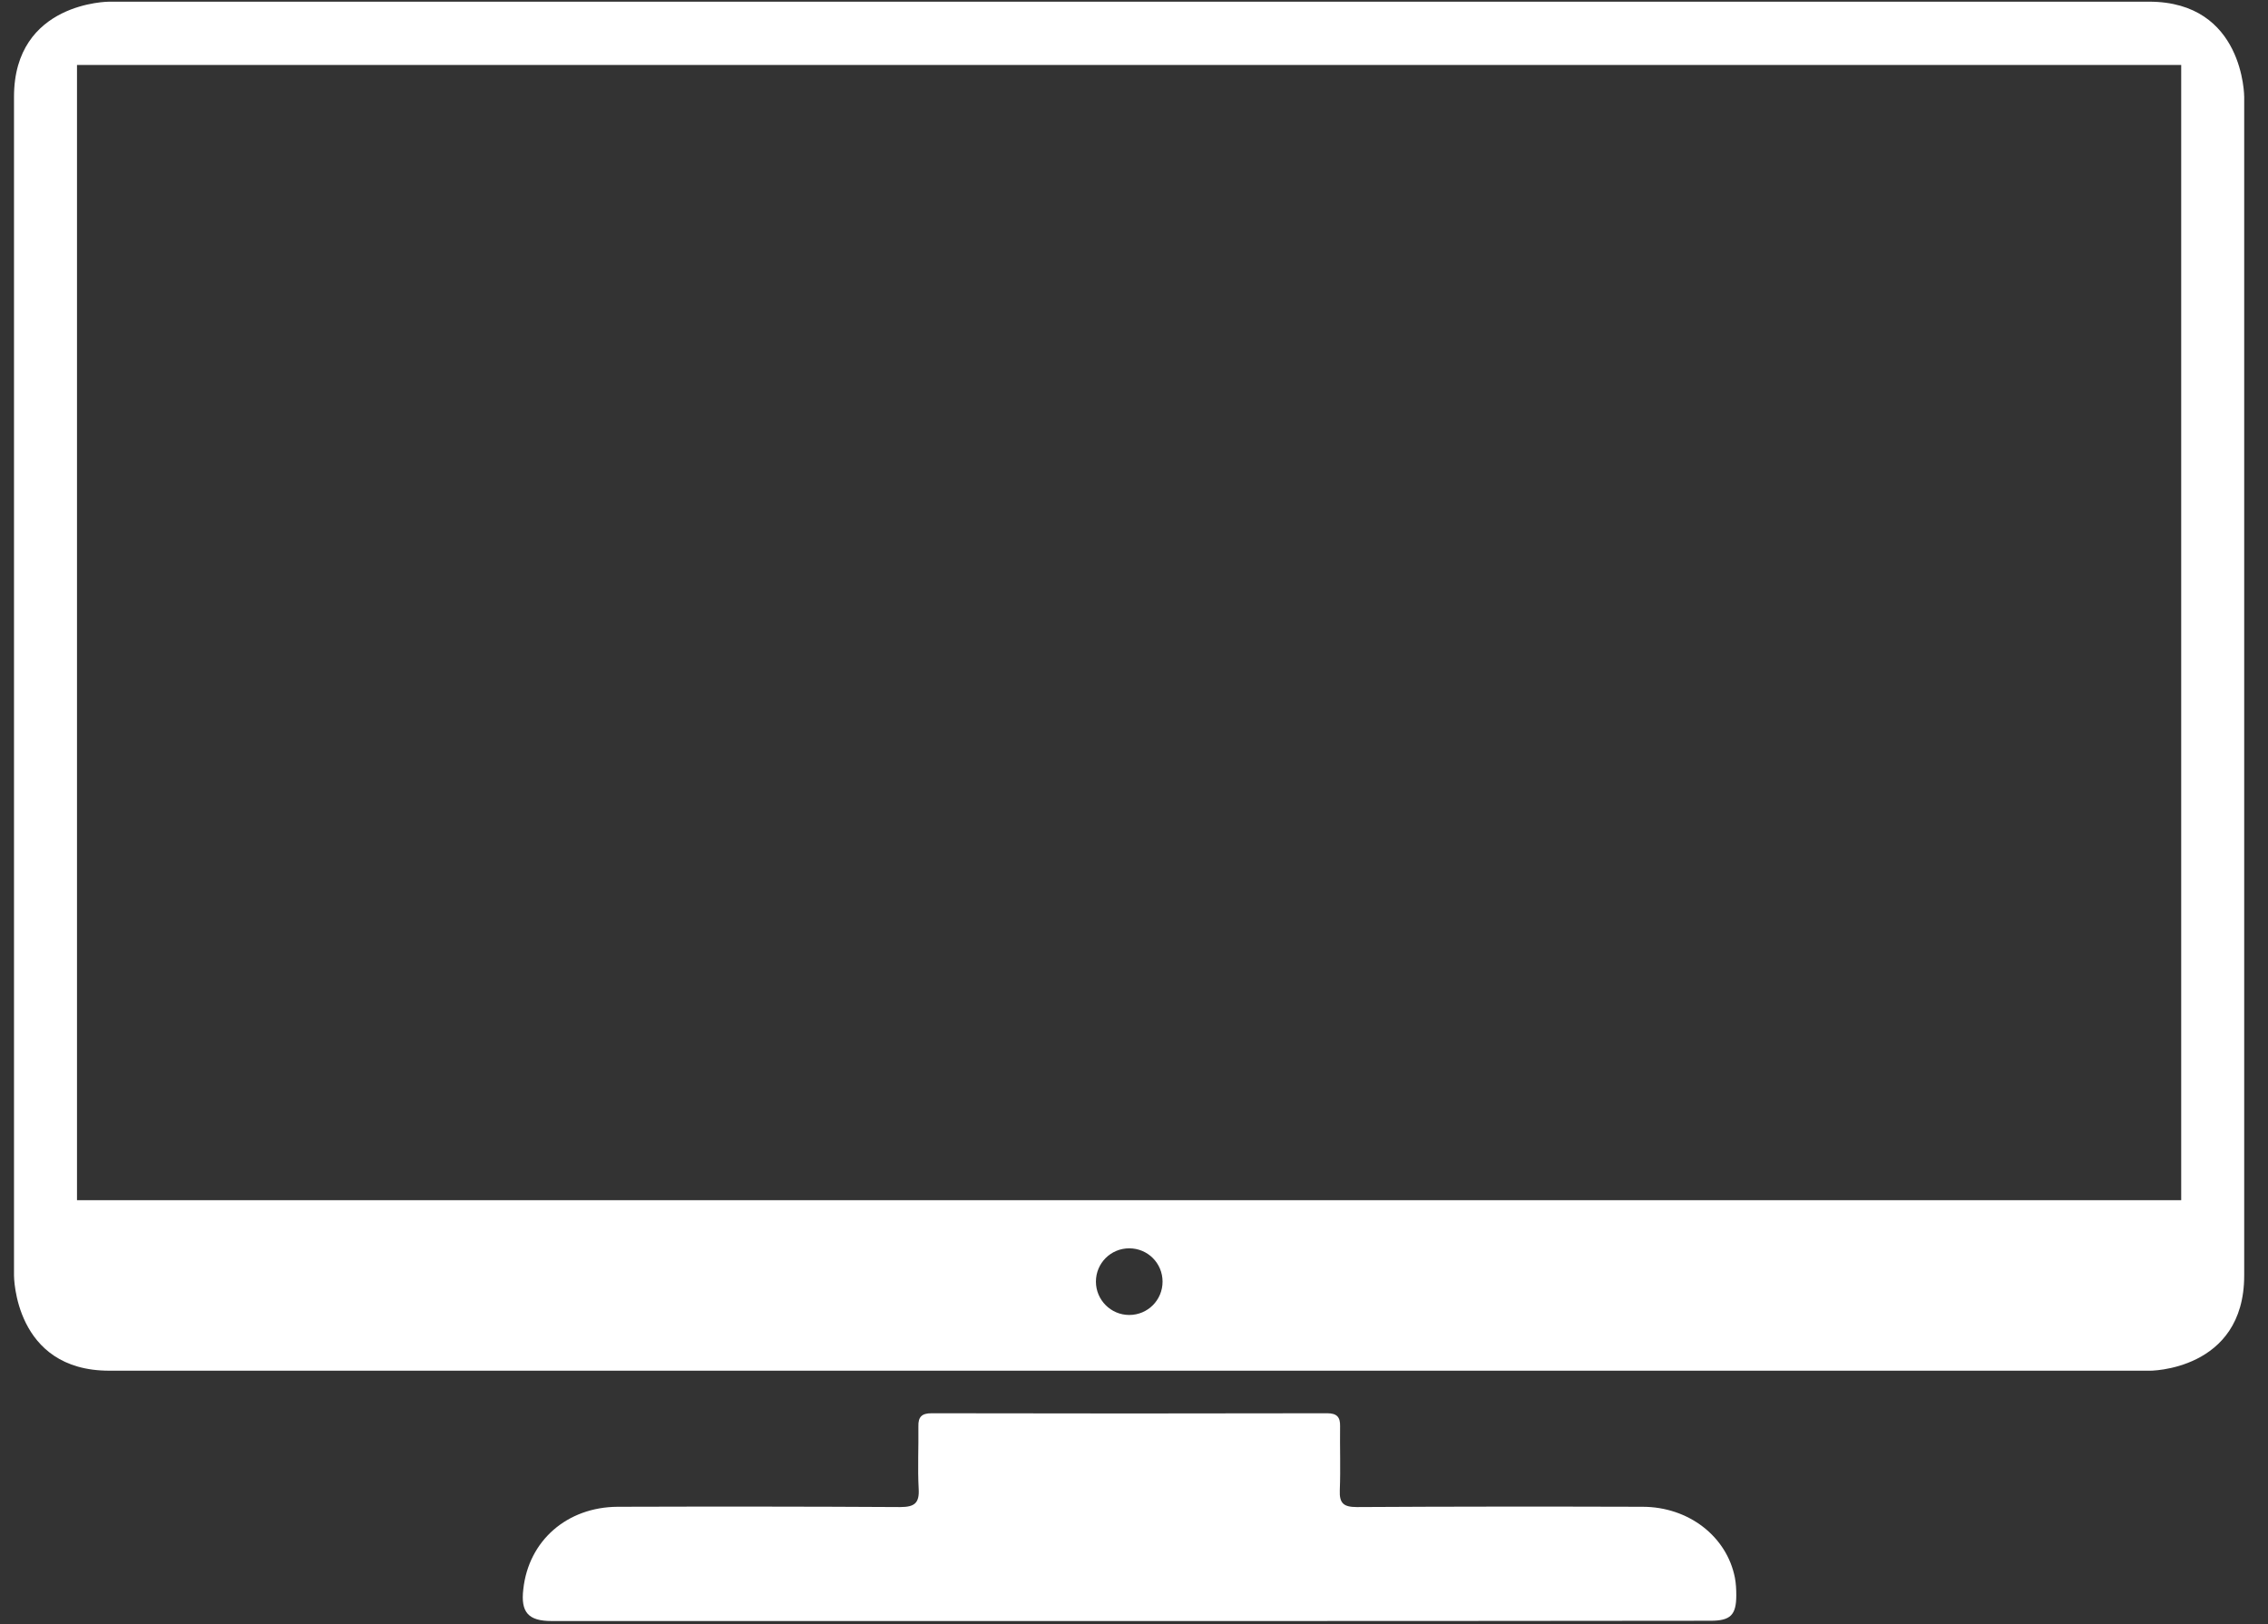
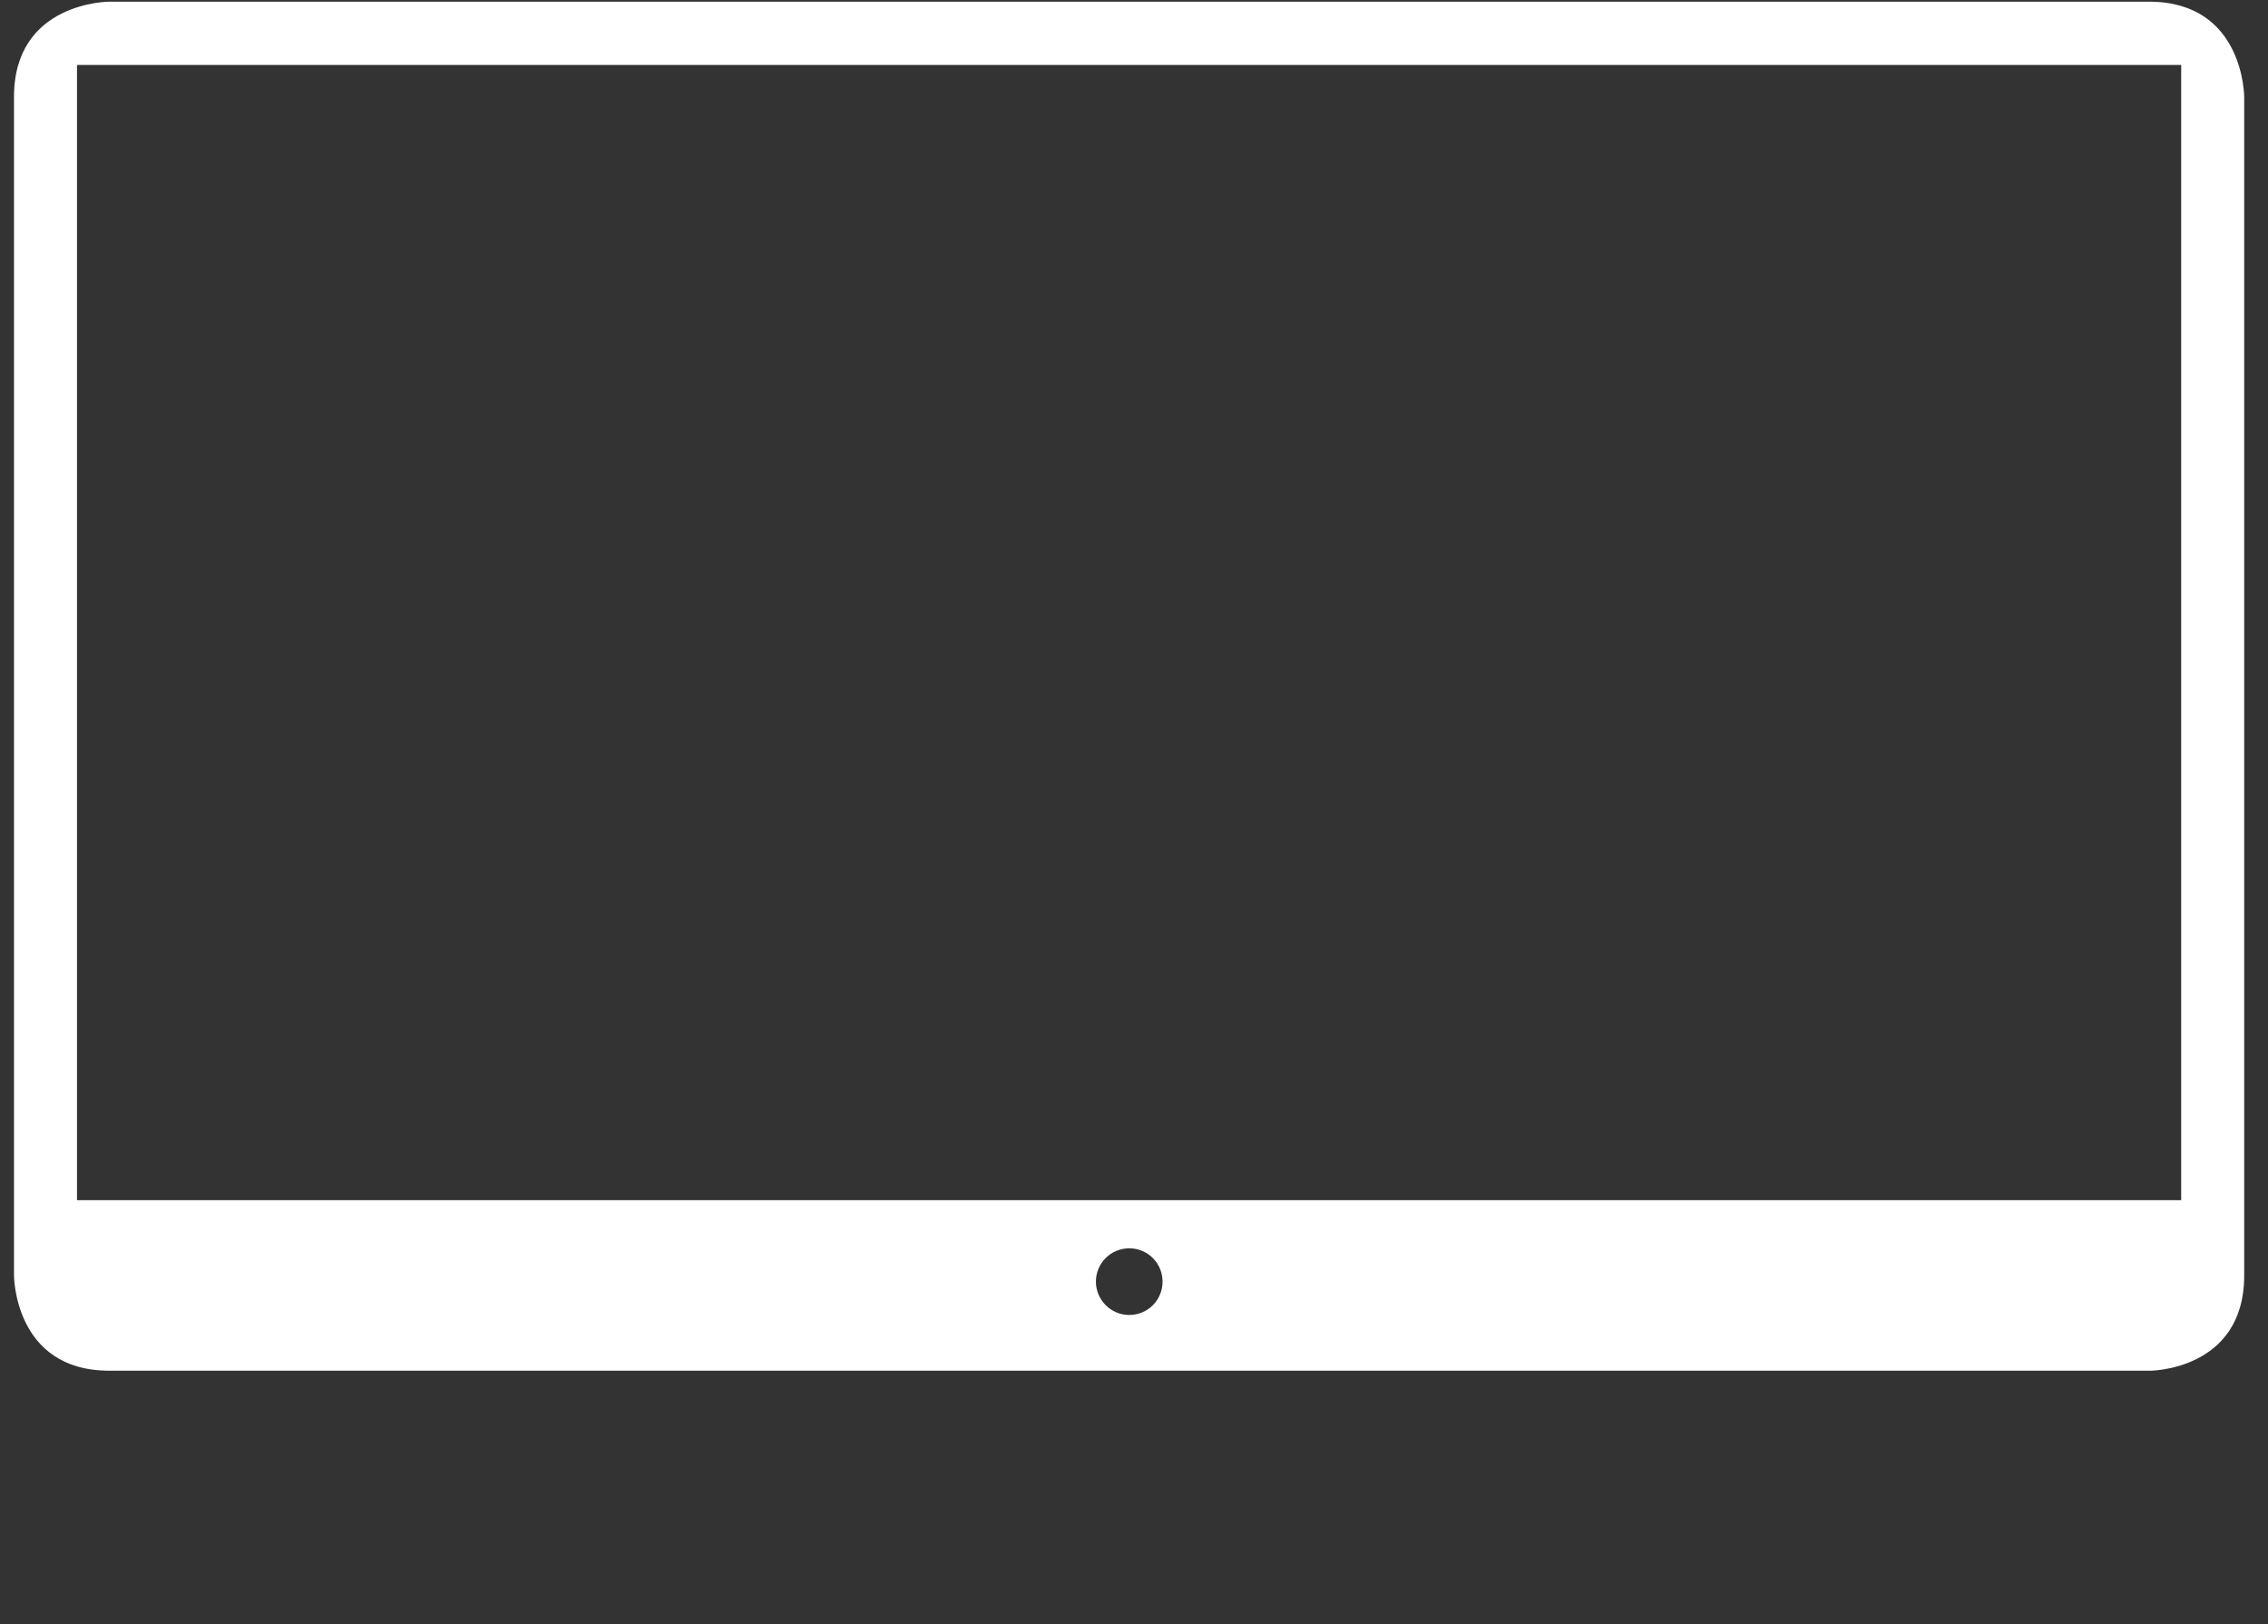
<svg xmlns="http://www.w3.org/2000/svg" width="81px" height="58px" viewBox="0 0 81 58" version="1.1">
  <rect x="0" y="0" width="81" height="58" fill="#333333" stroke="none" />
  <title>Group</title>
  <desc>Created with Sketch.</desc>
  <g id="Page-1" stroke="none" stroke-width="1" fill="none" fill-rule="evenodd">
    <g id="Custom-Preset-2" transform="translate(-680, -291)" fill="#FFFFFF" fill-rule="nonzero">
      <g id="Monitor" transform="translate(680.5, 291)">
        <g id="Group">
-           <path d="M39.86,57.89 C32.97,57.89 26.09,57.89 19.2,57.89 C18.37,57.89 18.09,57.58 18.19,56.75 C18.38,55.02 19.75,53.82 21.56,53.81 C24.92,53.8 28.29,53.8 31.65,53.82 C32.16,53.82 32.34,53.68 32.31,53.17 C32.27,52.43 32.31,51.68 32.3,50.94 C32.29,50.6 32.42,50.47 32.77,50.47 C37.48,50.48 42.19,50.48 46.9,50.47 C47.25,50.47 47.37,50.61 47.36,50.94 C47.35,51.7 47.38,52.46 47.35,53.22 C47.33,53.69 47.49,53.82 47.96,53.82 C51.36,53.8 54.76,53.8 58.16,53.81 C59.81,53.81 61.17,54.87 61.46,56.34 C61.5,56.55 61.51,56.76 61.51,56.97 C61.51,57.68 61.3,57.88 60.59,57.88 C53.67,57.89 46.76,57.89 39.86,57.89" id="Path" />
          <path d="M77.4,42.86 L2.25,42.86 L2.25,2.32 L77.4,2.32 L77.4,42.86 Z M38.64,45.77 C38.64,45.11 39.17,44.58 39.83,44.58 C40.49,44.58 41.02,45.11 41.02,45.77 C41.02,46.43 40.49,46.96 39.83,46.96 C39.17,46.96 38.64,46.42 38.64,45.77 L38.64,45.77 Z M79.65,45.55 L79.65,3.46 C79.65,3.46 79.65,0.06 76.25,0.06 L3.4,0.06 C3.4,0.06 0,0.06 0,3.46 L0,45.55 C0,45.55 0,48.95 3.4,48.95 L76.25,48.95 C76.25,48.96 79.65,48.96 79.65,45.55 L79.65,45.55 Z" id="Shape" />
        </g>
      </g>
    </g>
  </g>
</svg>